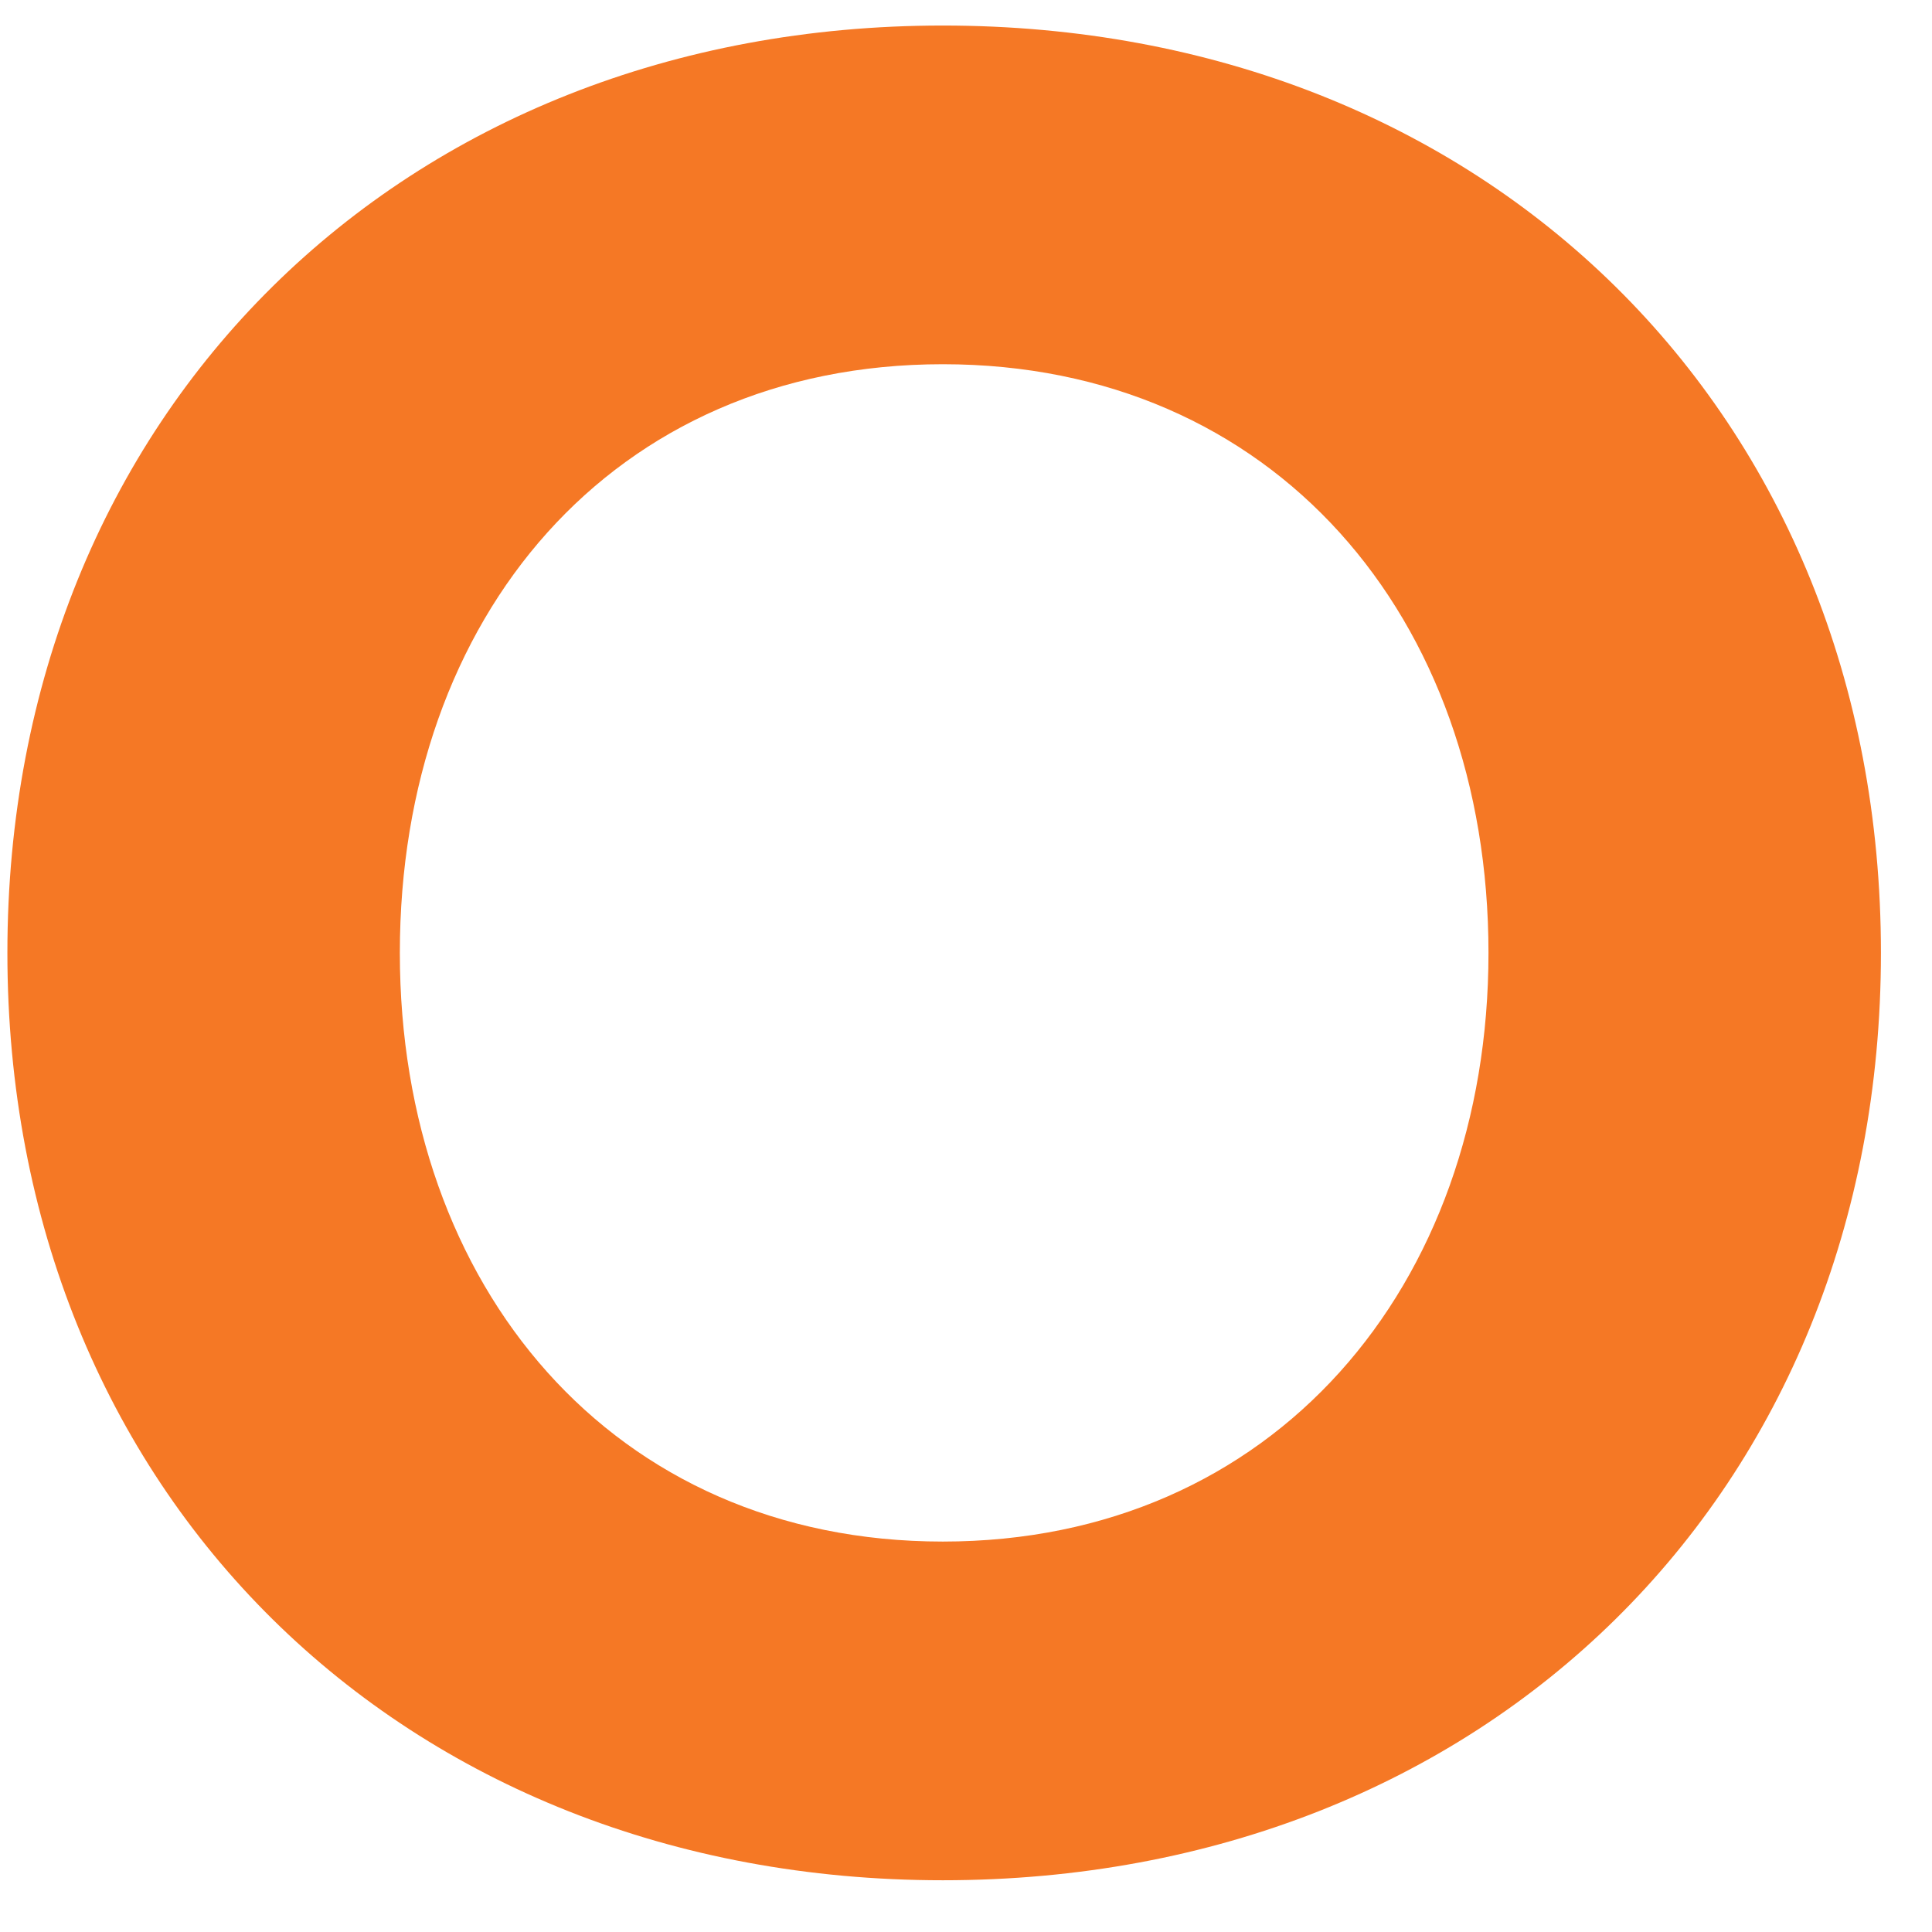
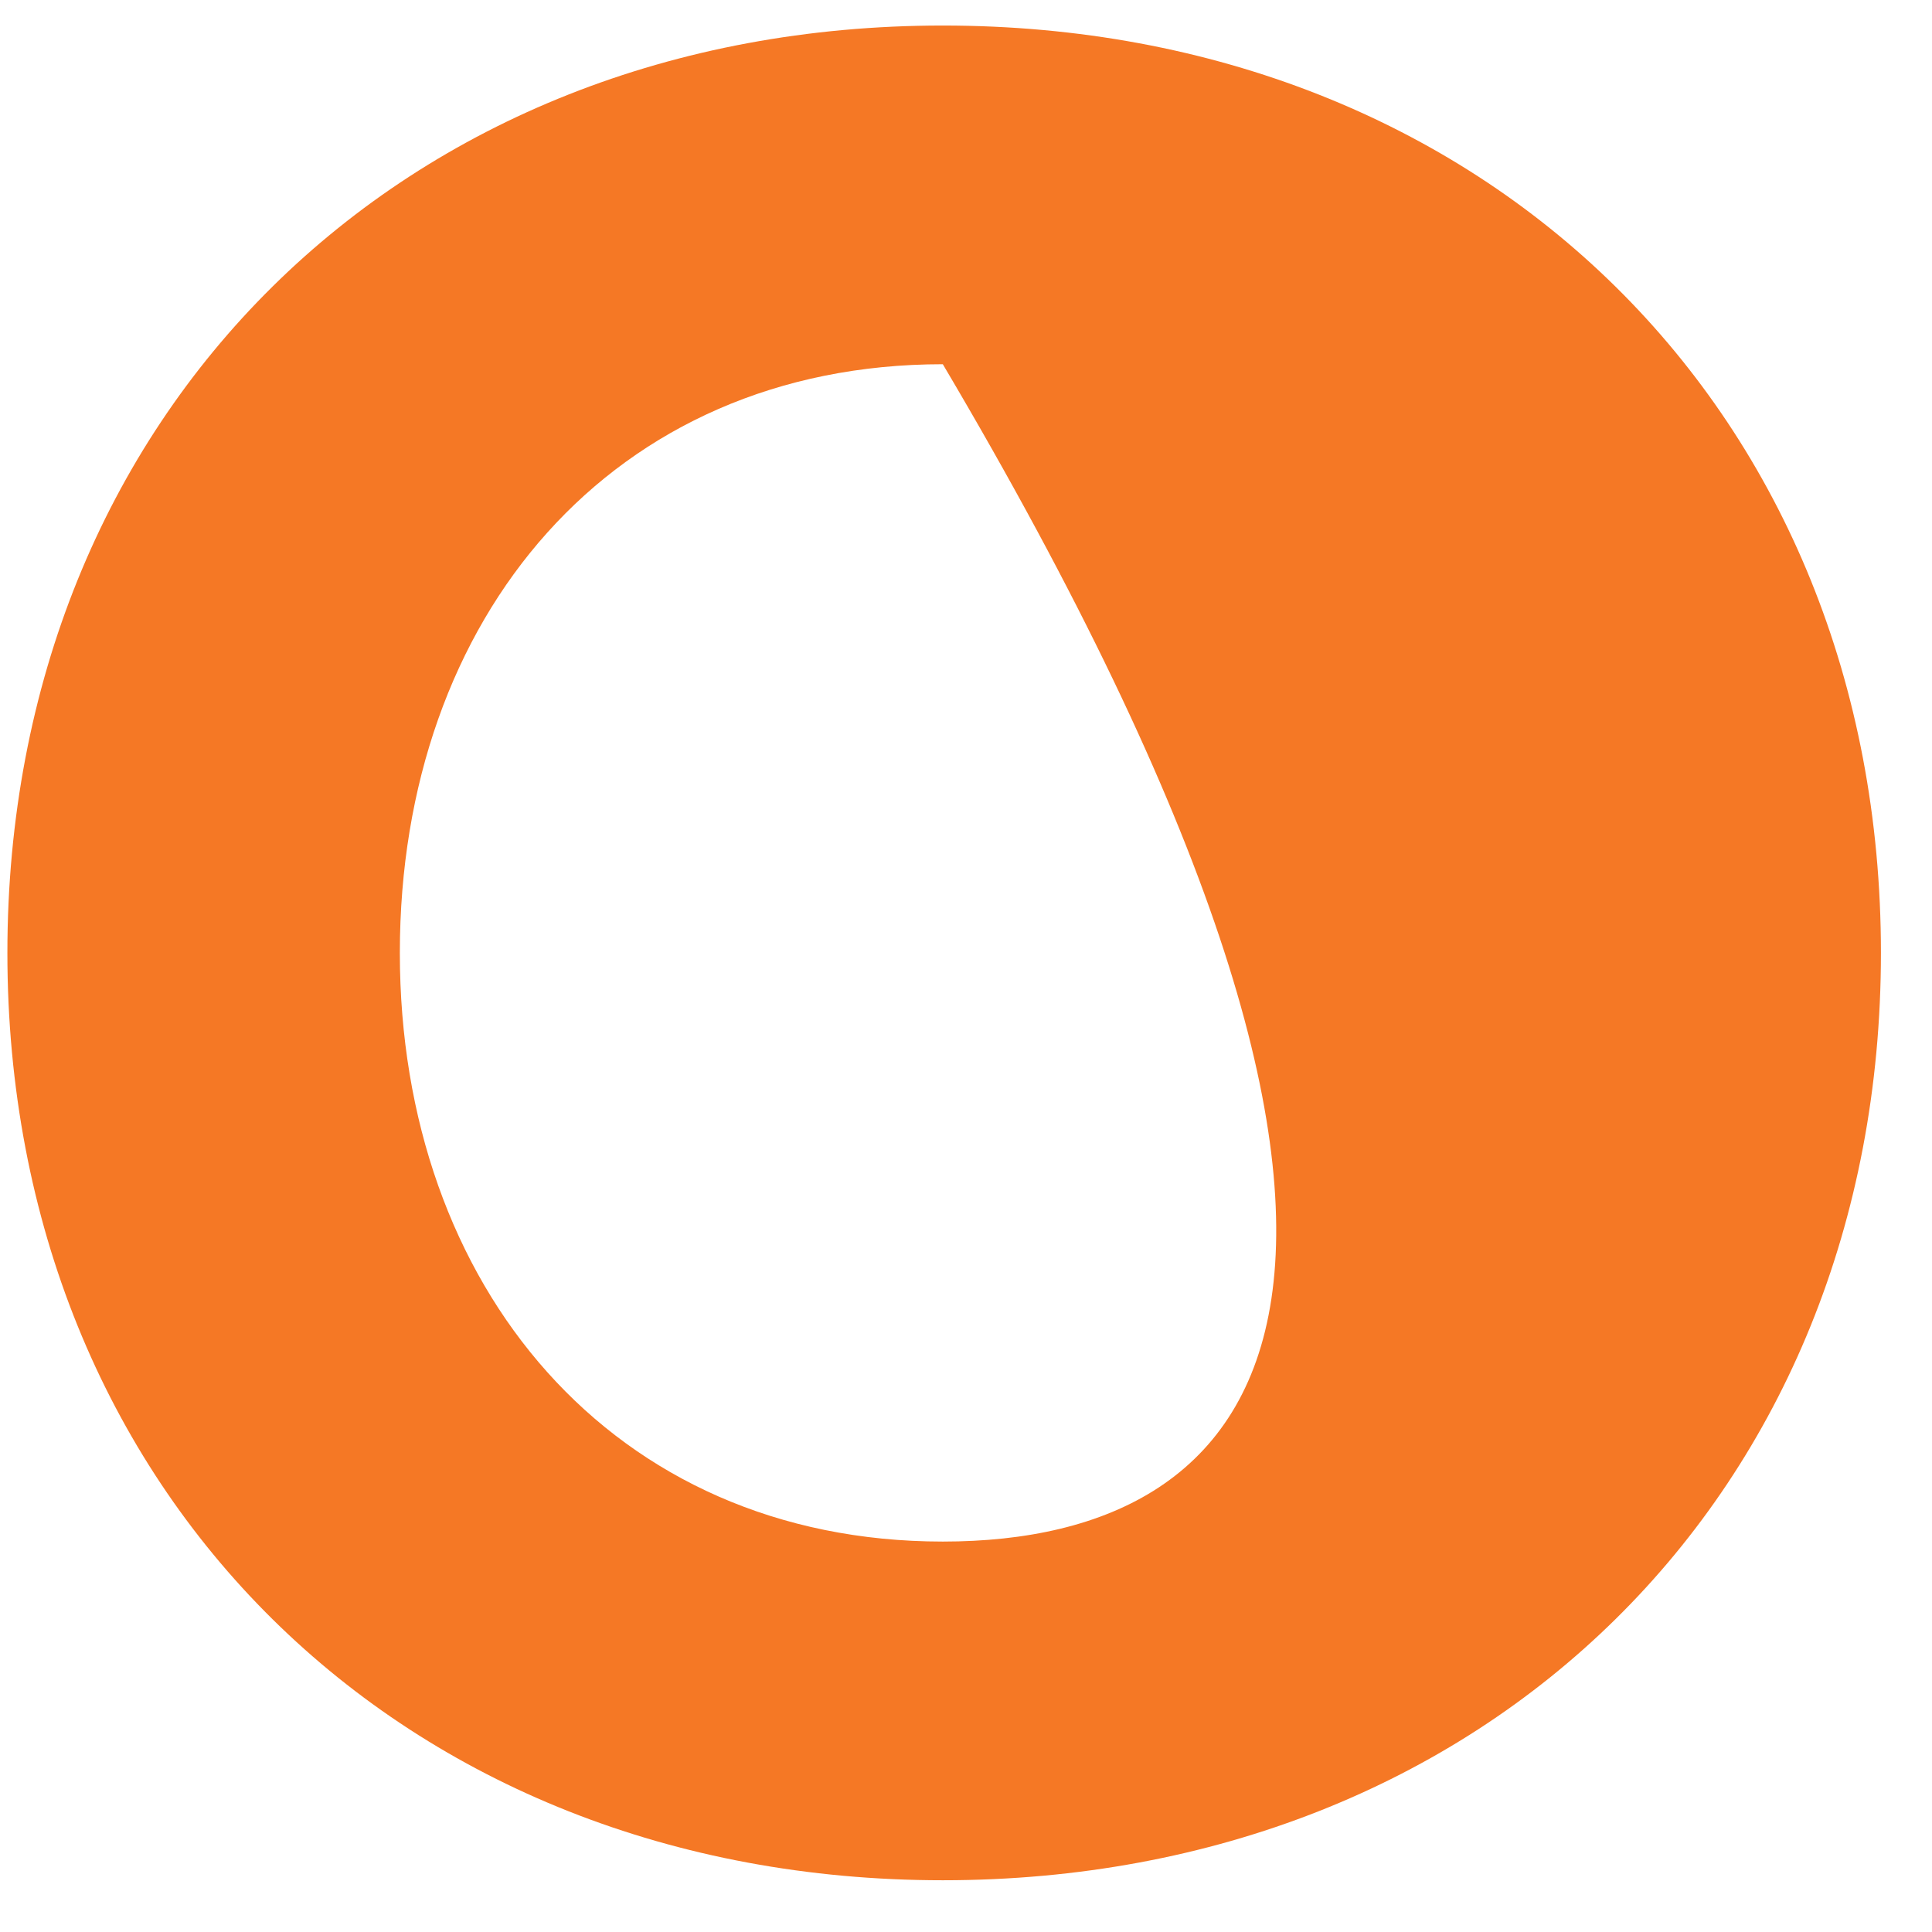
<svg xmlns="http://www.w3.org/2000/svg" width="23" height="23" viewBox="0 0 23 23" fill="none">
-   <path d="M11.224 22.384C17.688 22.384 22.392 17.776 22.392 11.344C22.392 4.912 17.688 0.304 11.224 0.304C4.792 0.304 0.088 4.912 0.088 11.344C0.088 17.776 4.792 22.384 11.224 22.384ZM11.224 18.352C7.288 18.352 4.76 15.312 4.76 11.344C4.76 7.344 7.288 4.336 11.224 4.336C15.16 4.336 17.72 7.344 17.72 11.344C17.72 15.312 15.16 18.352 11.224 18.352Z" fill="#F57825" />
+   <path d="M11.224 22.384C17.688 22.384 22.392 17.776 22.392 11.344C22.392 4.912 17.688 0.304 11.224 0.304C4.792 0.304 0.088 4.912 0.088 11.344C0.088 17.776 4.792 22.384 11.224 22.384ZM11.224 18.352C7.288 18.352 4.76 15.312 4.76 11.344C4.76 7.344 7.288 4.336 11.224 4.336C17.72 15.312 15.16 18.352 11.224 18.352Z" fill="#F57825" />
</svg>